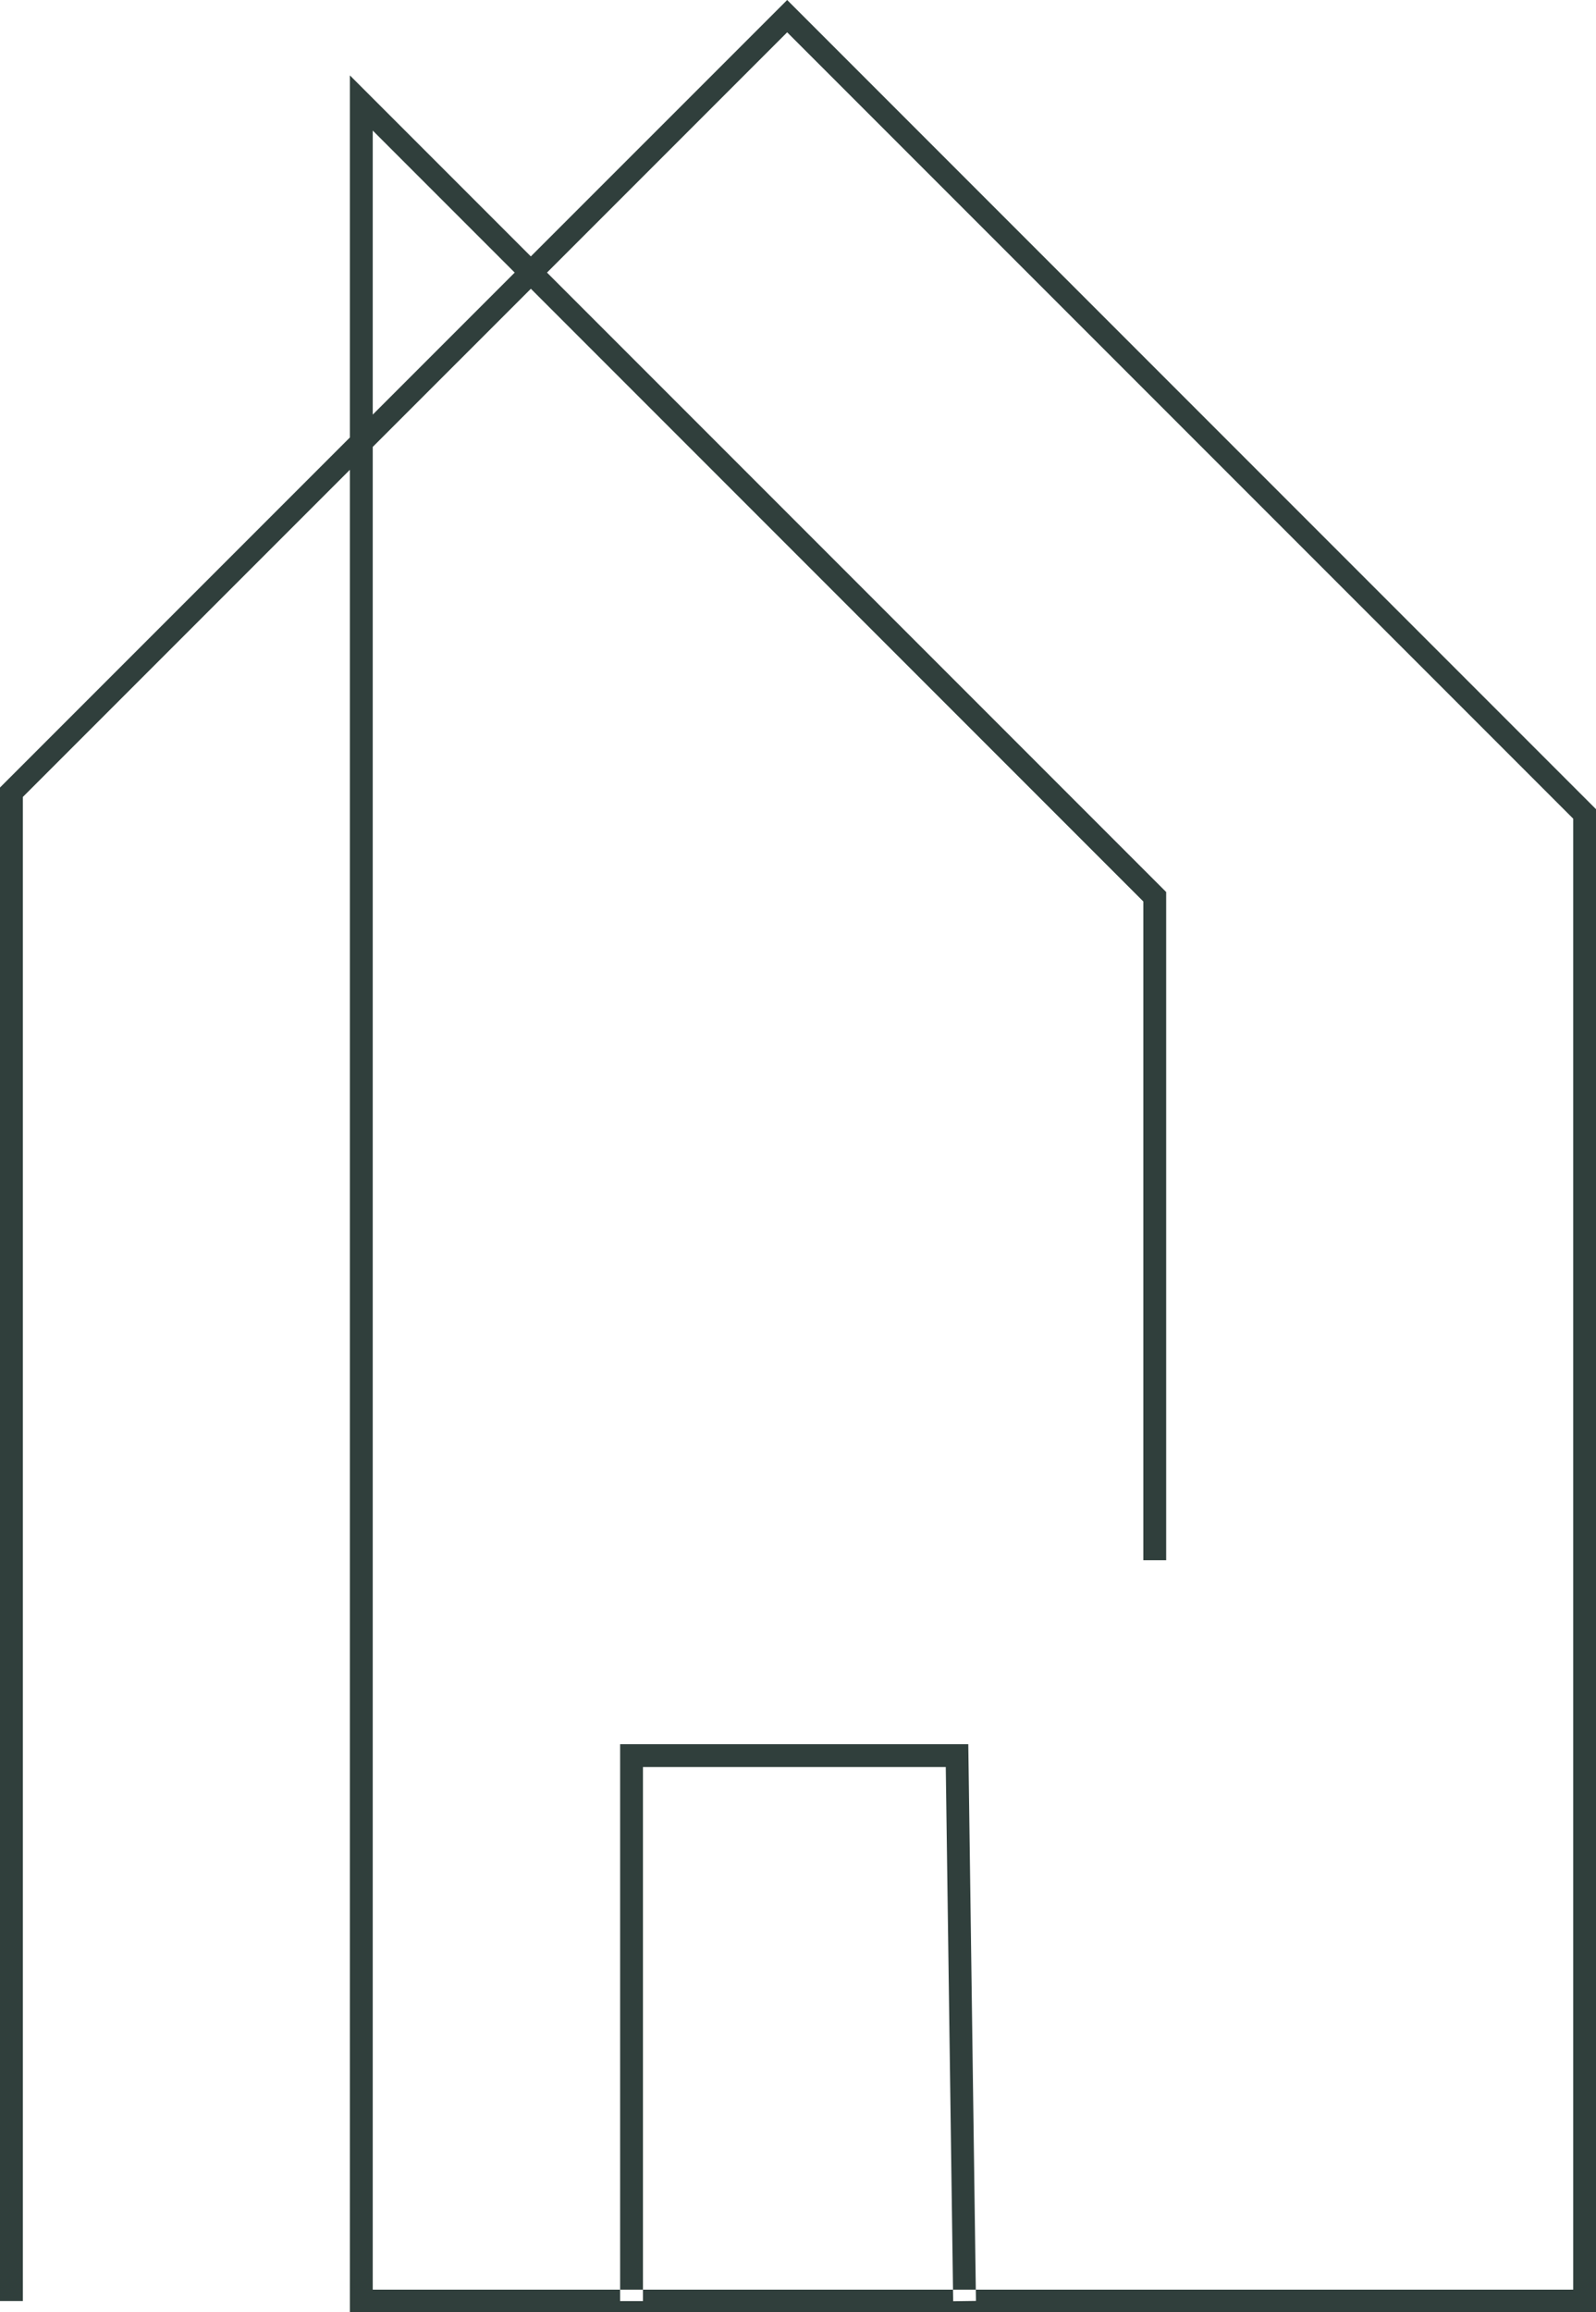
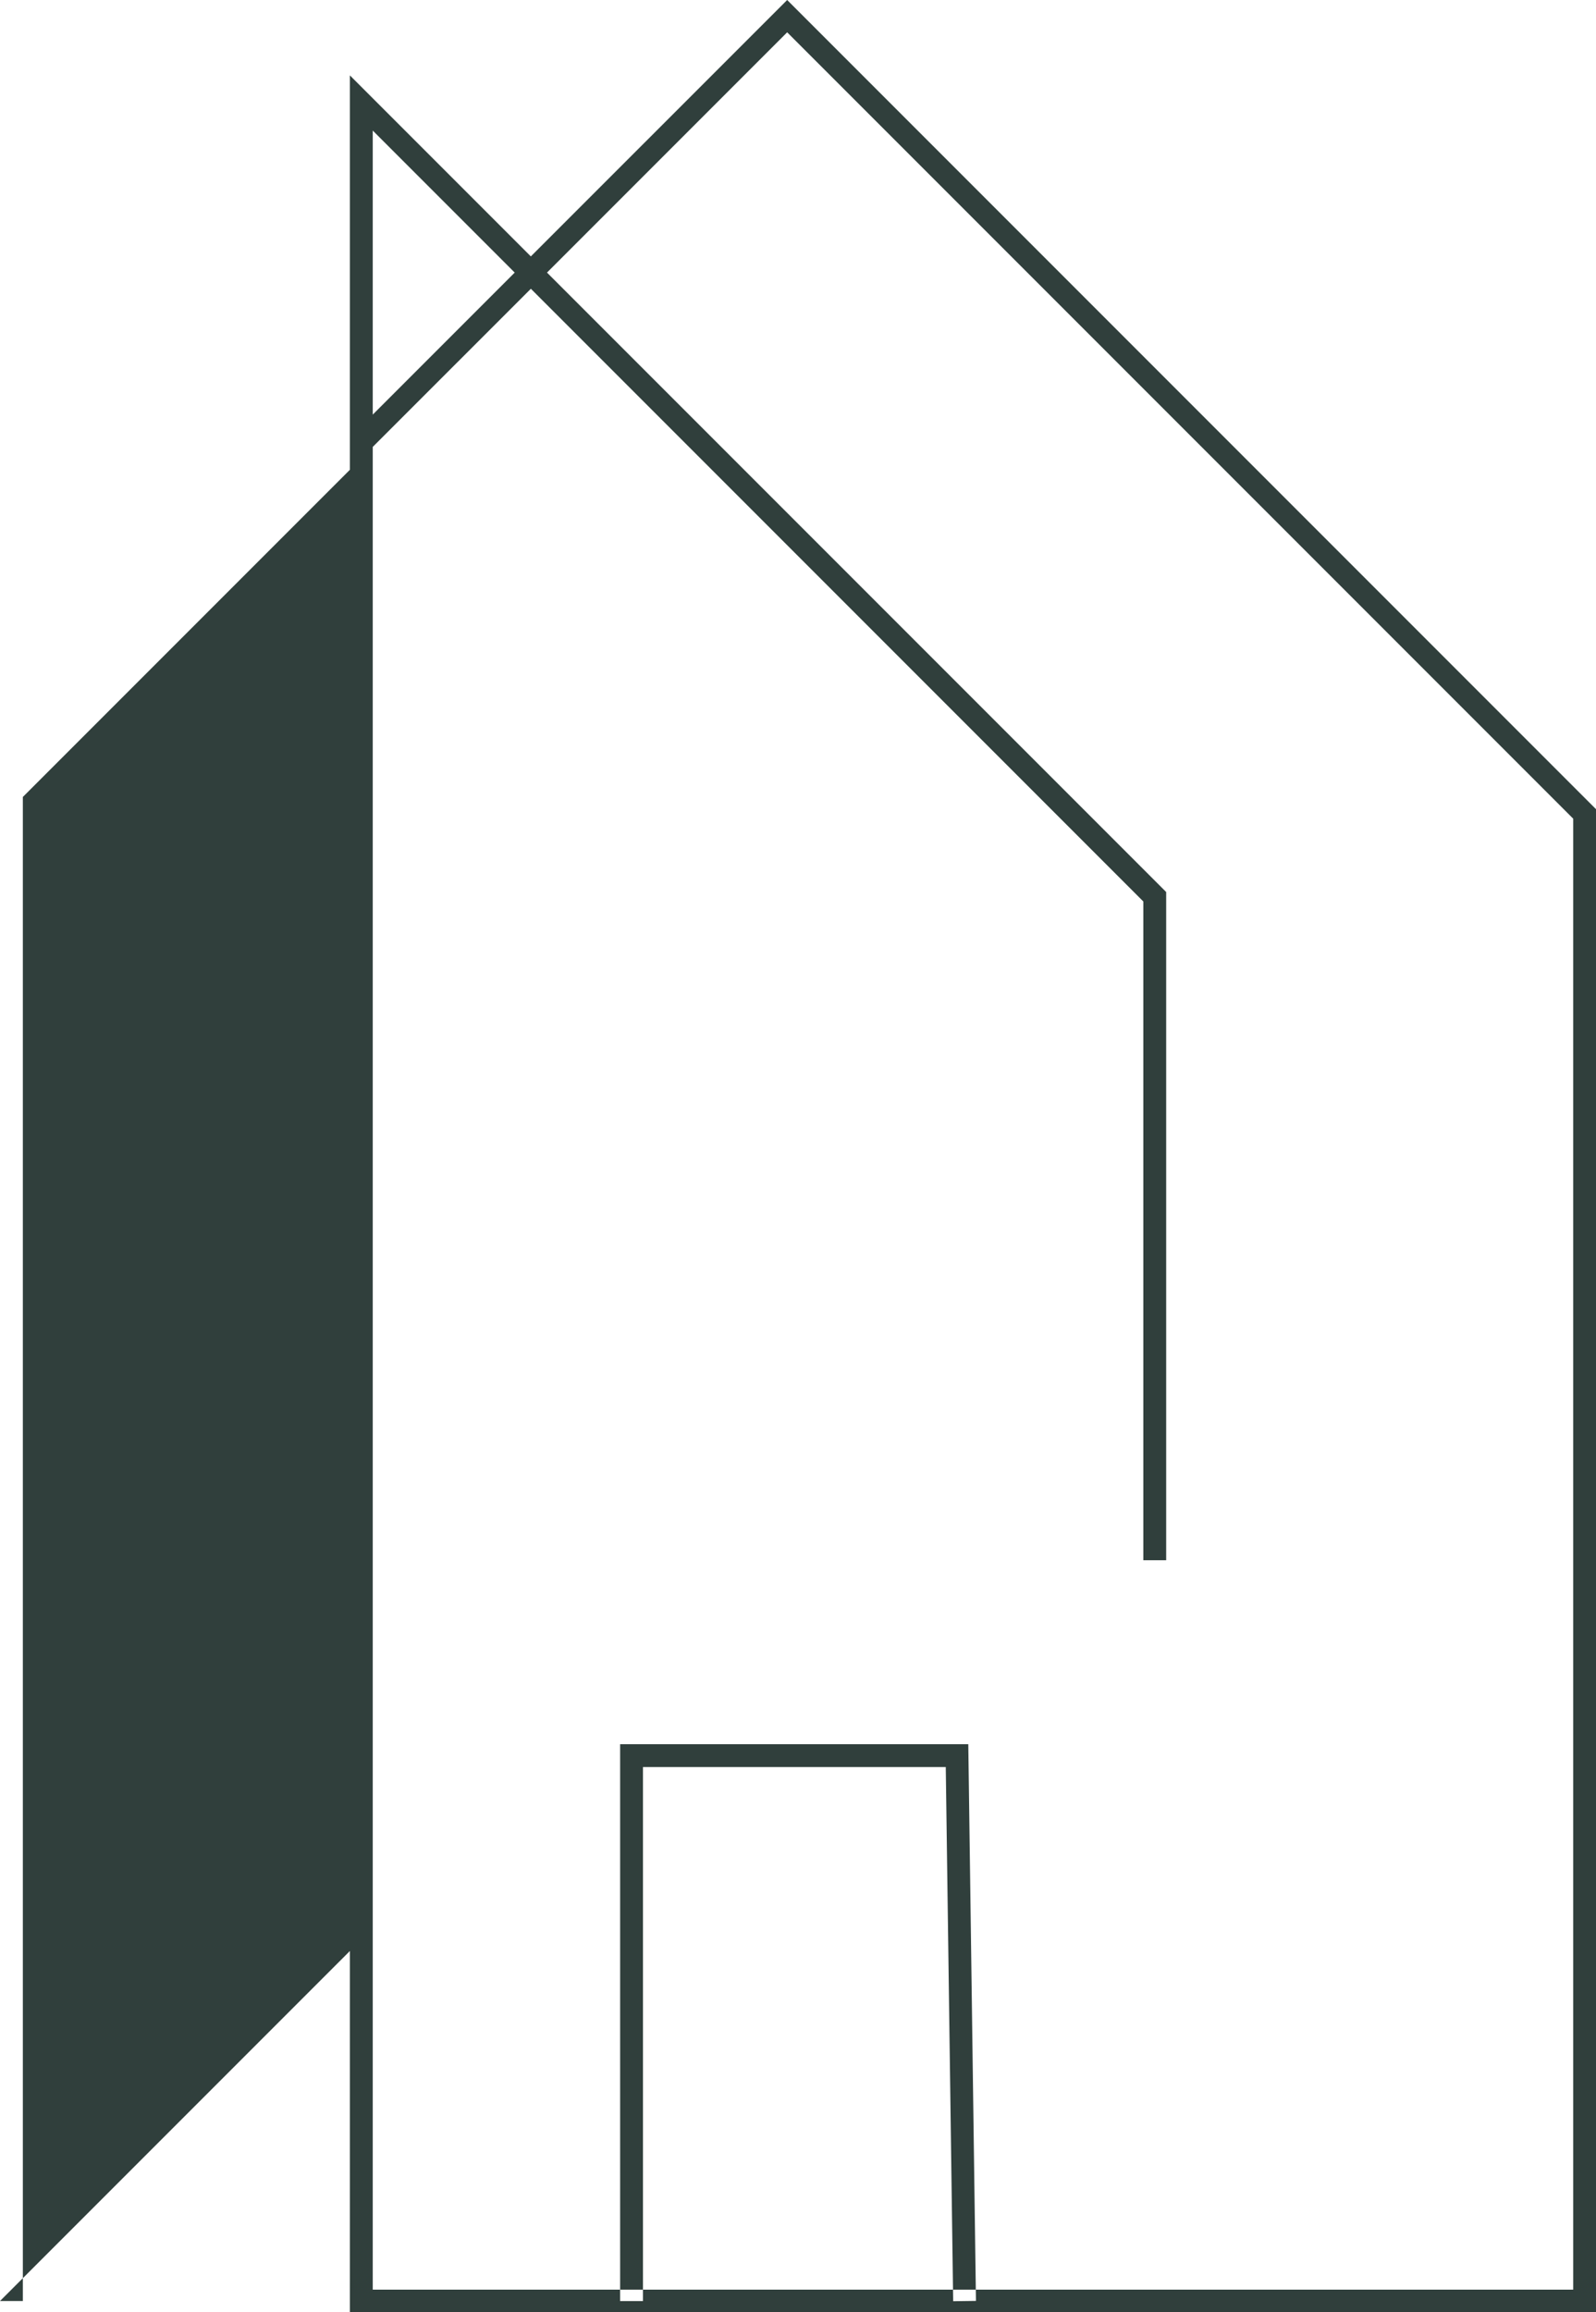
<svg xmlns="http://www.w3.org/2000/svg" fill="#000000" height="506" preserveAspectRatio="xMidYMid meet" version="1" viewBox="0.0 0.0 349.4 506.0" width="349.4" zoomAndPan="magnify">
  <g id="change1_1">
-     <path d="M349.42,506.04H76.6V102.8L5,174.4v329.13H0v-331.2l76.6-76.6V16.5l39.61,39.61L172.33,0l177.08,177.08 V506.04z M81.6,501.04h262.81V179.15L172.33,7.07l-52.58,52.58L255.3,195.2v146.22h-5V197.27L116.22,63.19L81.6,97.8V501.04z M81.6,28.57v62.16l31.08-31.08L81.6,28.57z M213.66,503.5l-1.68-121.82h-76.22v121.86h5V386.68h66.29l1.62,116.89L213.66,503.5z" fill="#303f3c" />
+     <path d="M349.42,506.04H76.6V102.8L5,174.4v329.13H0l76.6-76.6V16.5l39.61,39.61L172.33,0l177.08,177.08 V506.04z M81.6,501.04h262.81V179.15L172.33,7.07l-52.58,52.58L255.3,195.2v146.22h-5V197.27L116.22,63.19L81.6,97.8V501.04z M81.6,28.57v62.16l31.08-31.08L81.6,28.57z M213.66,503.5l-1.68-121.82h-76.22v121.86h5V386.68h66.29l1.62,116.89L213.66,503.5z" fill="#303f3c" />
  </g>
</svg>